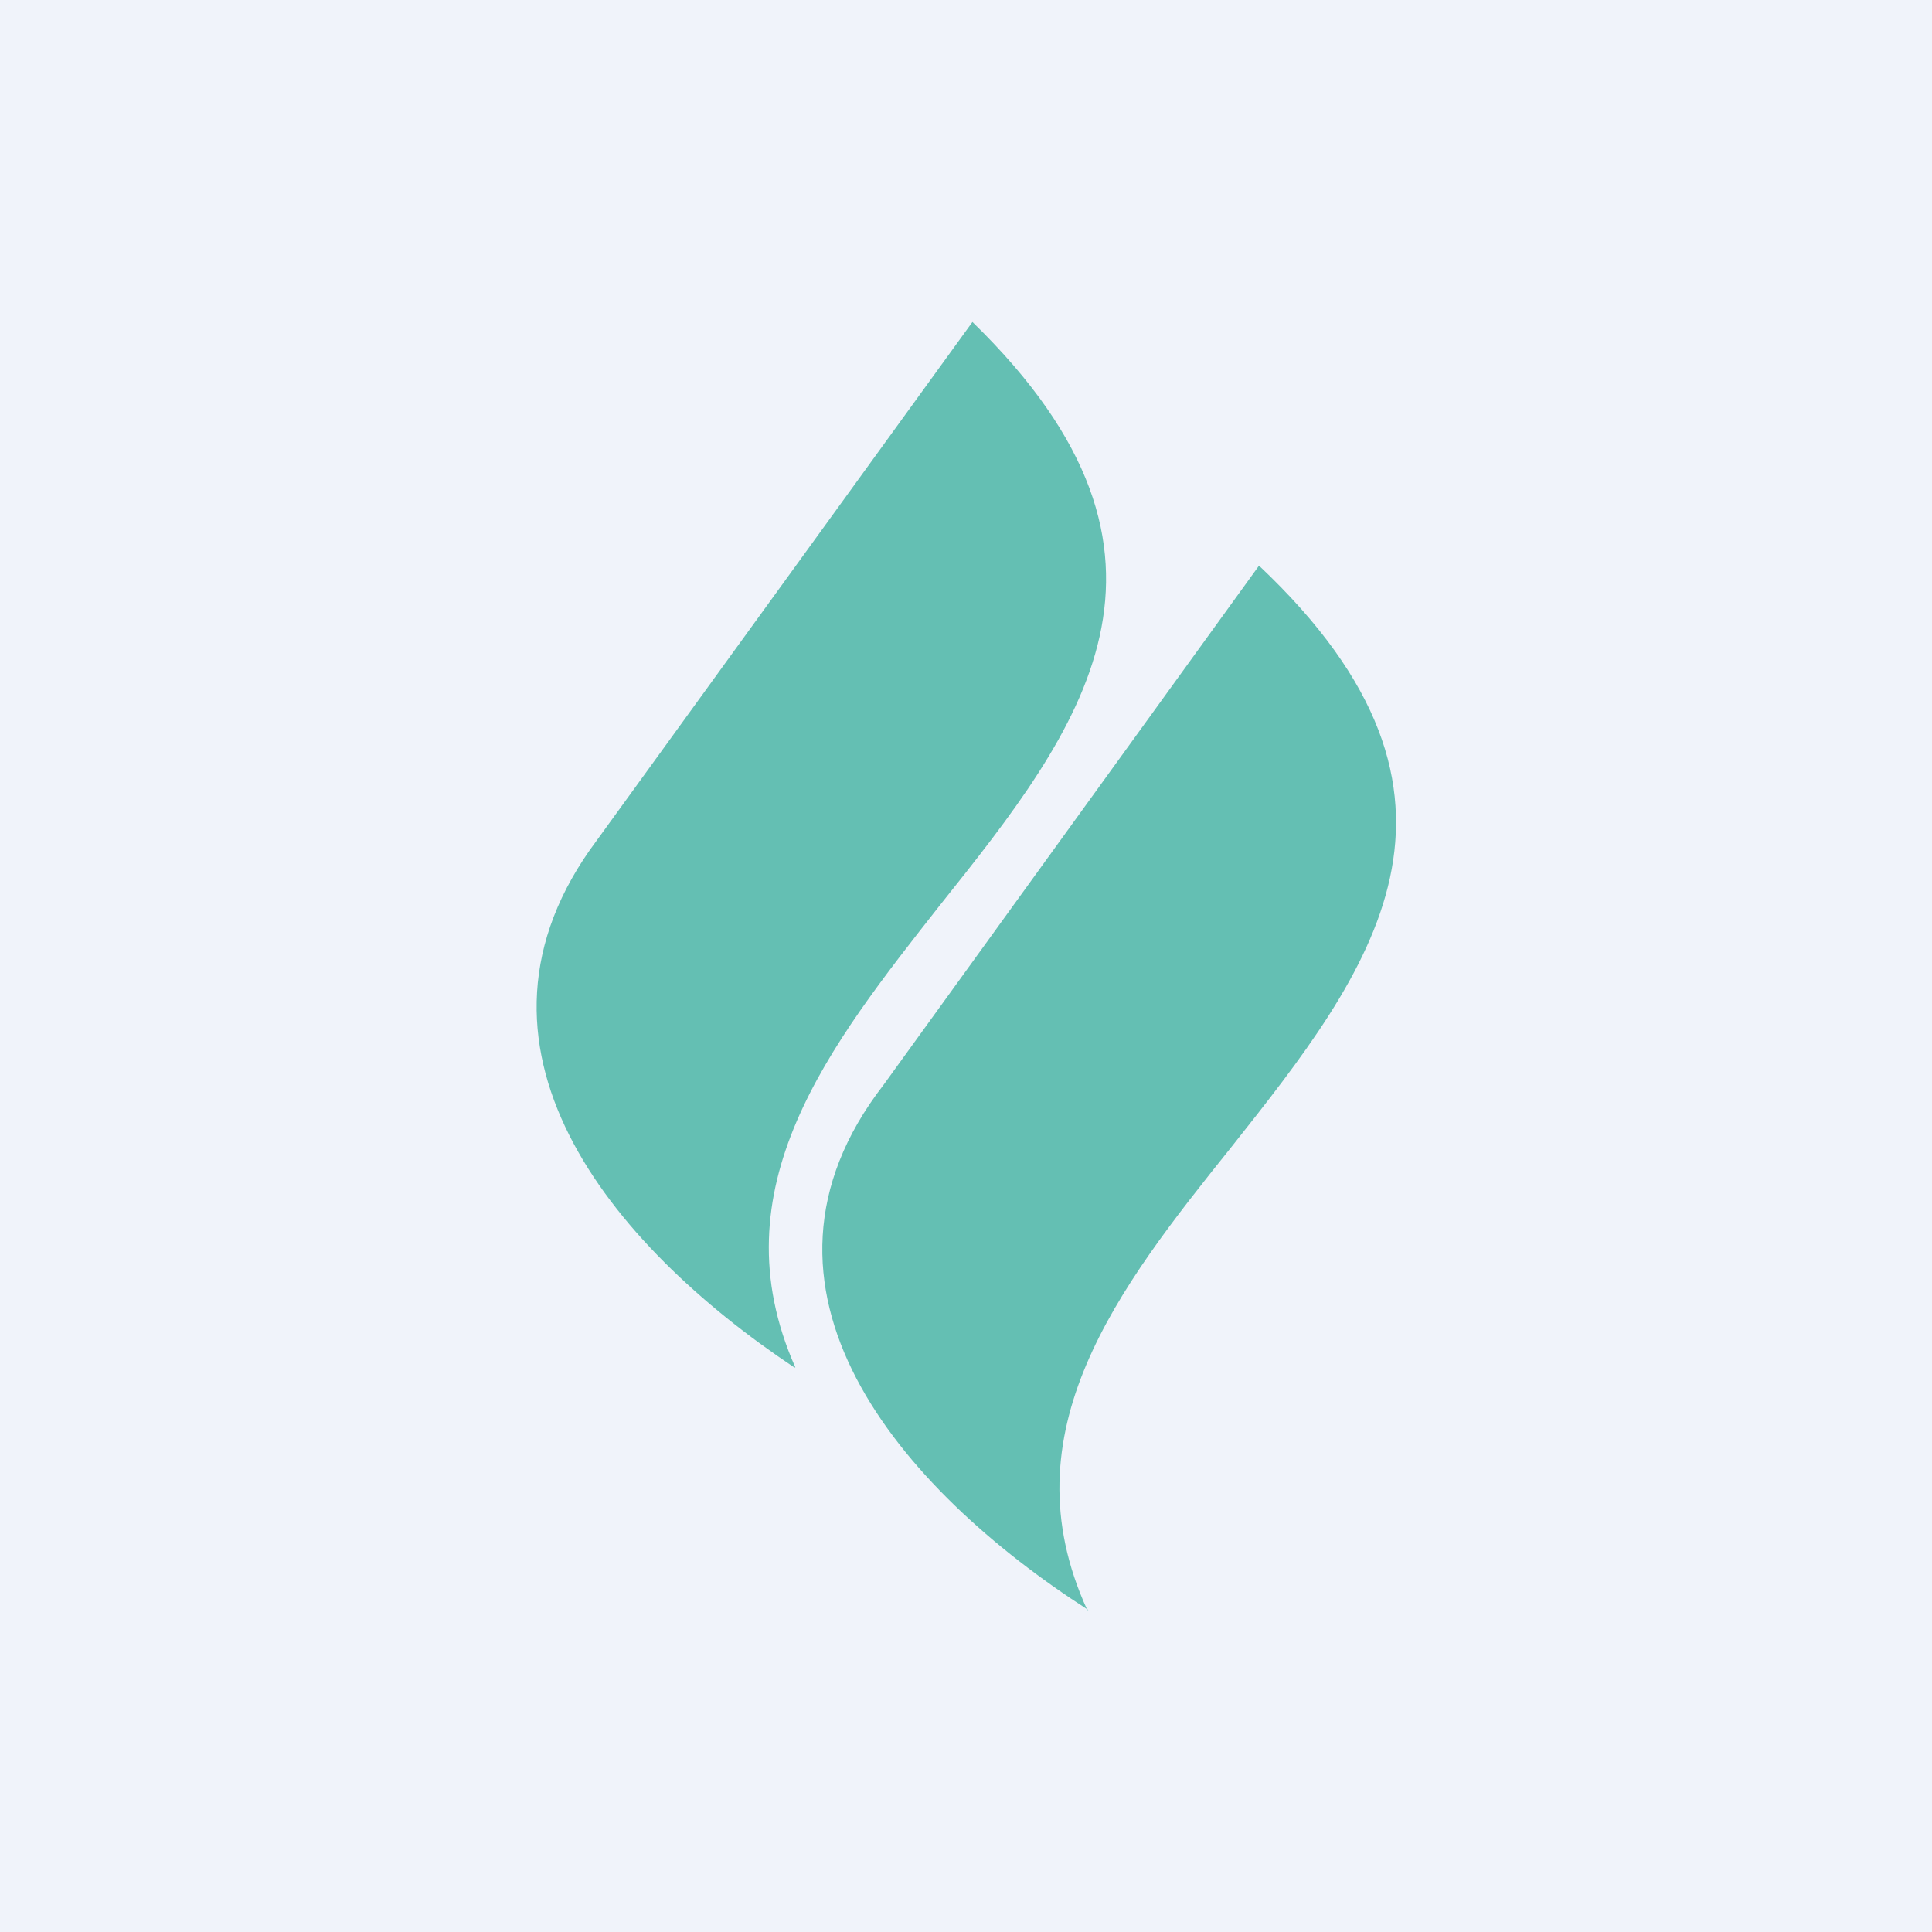
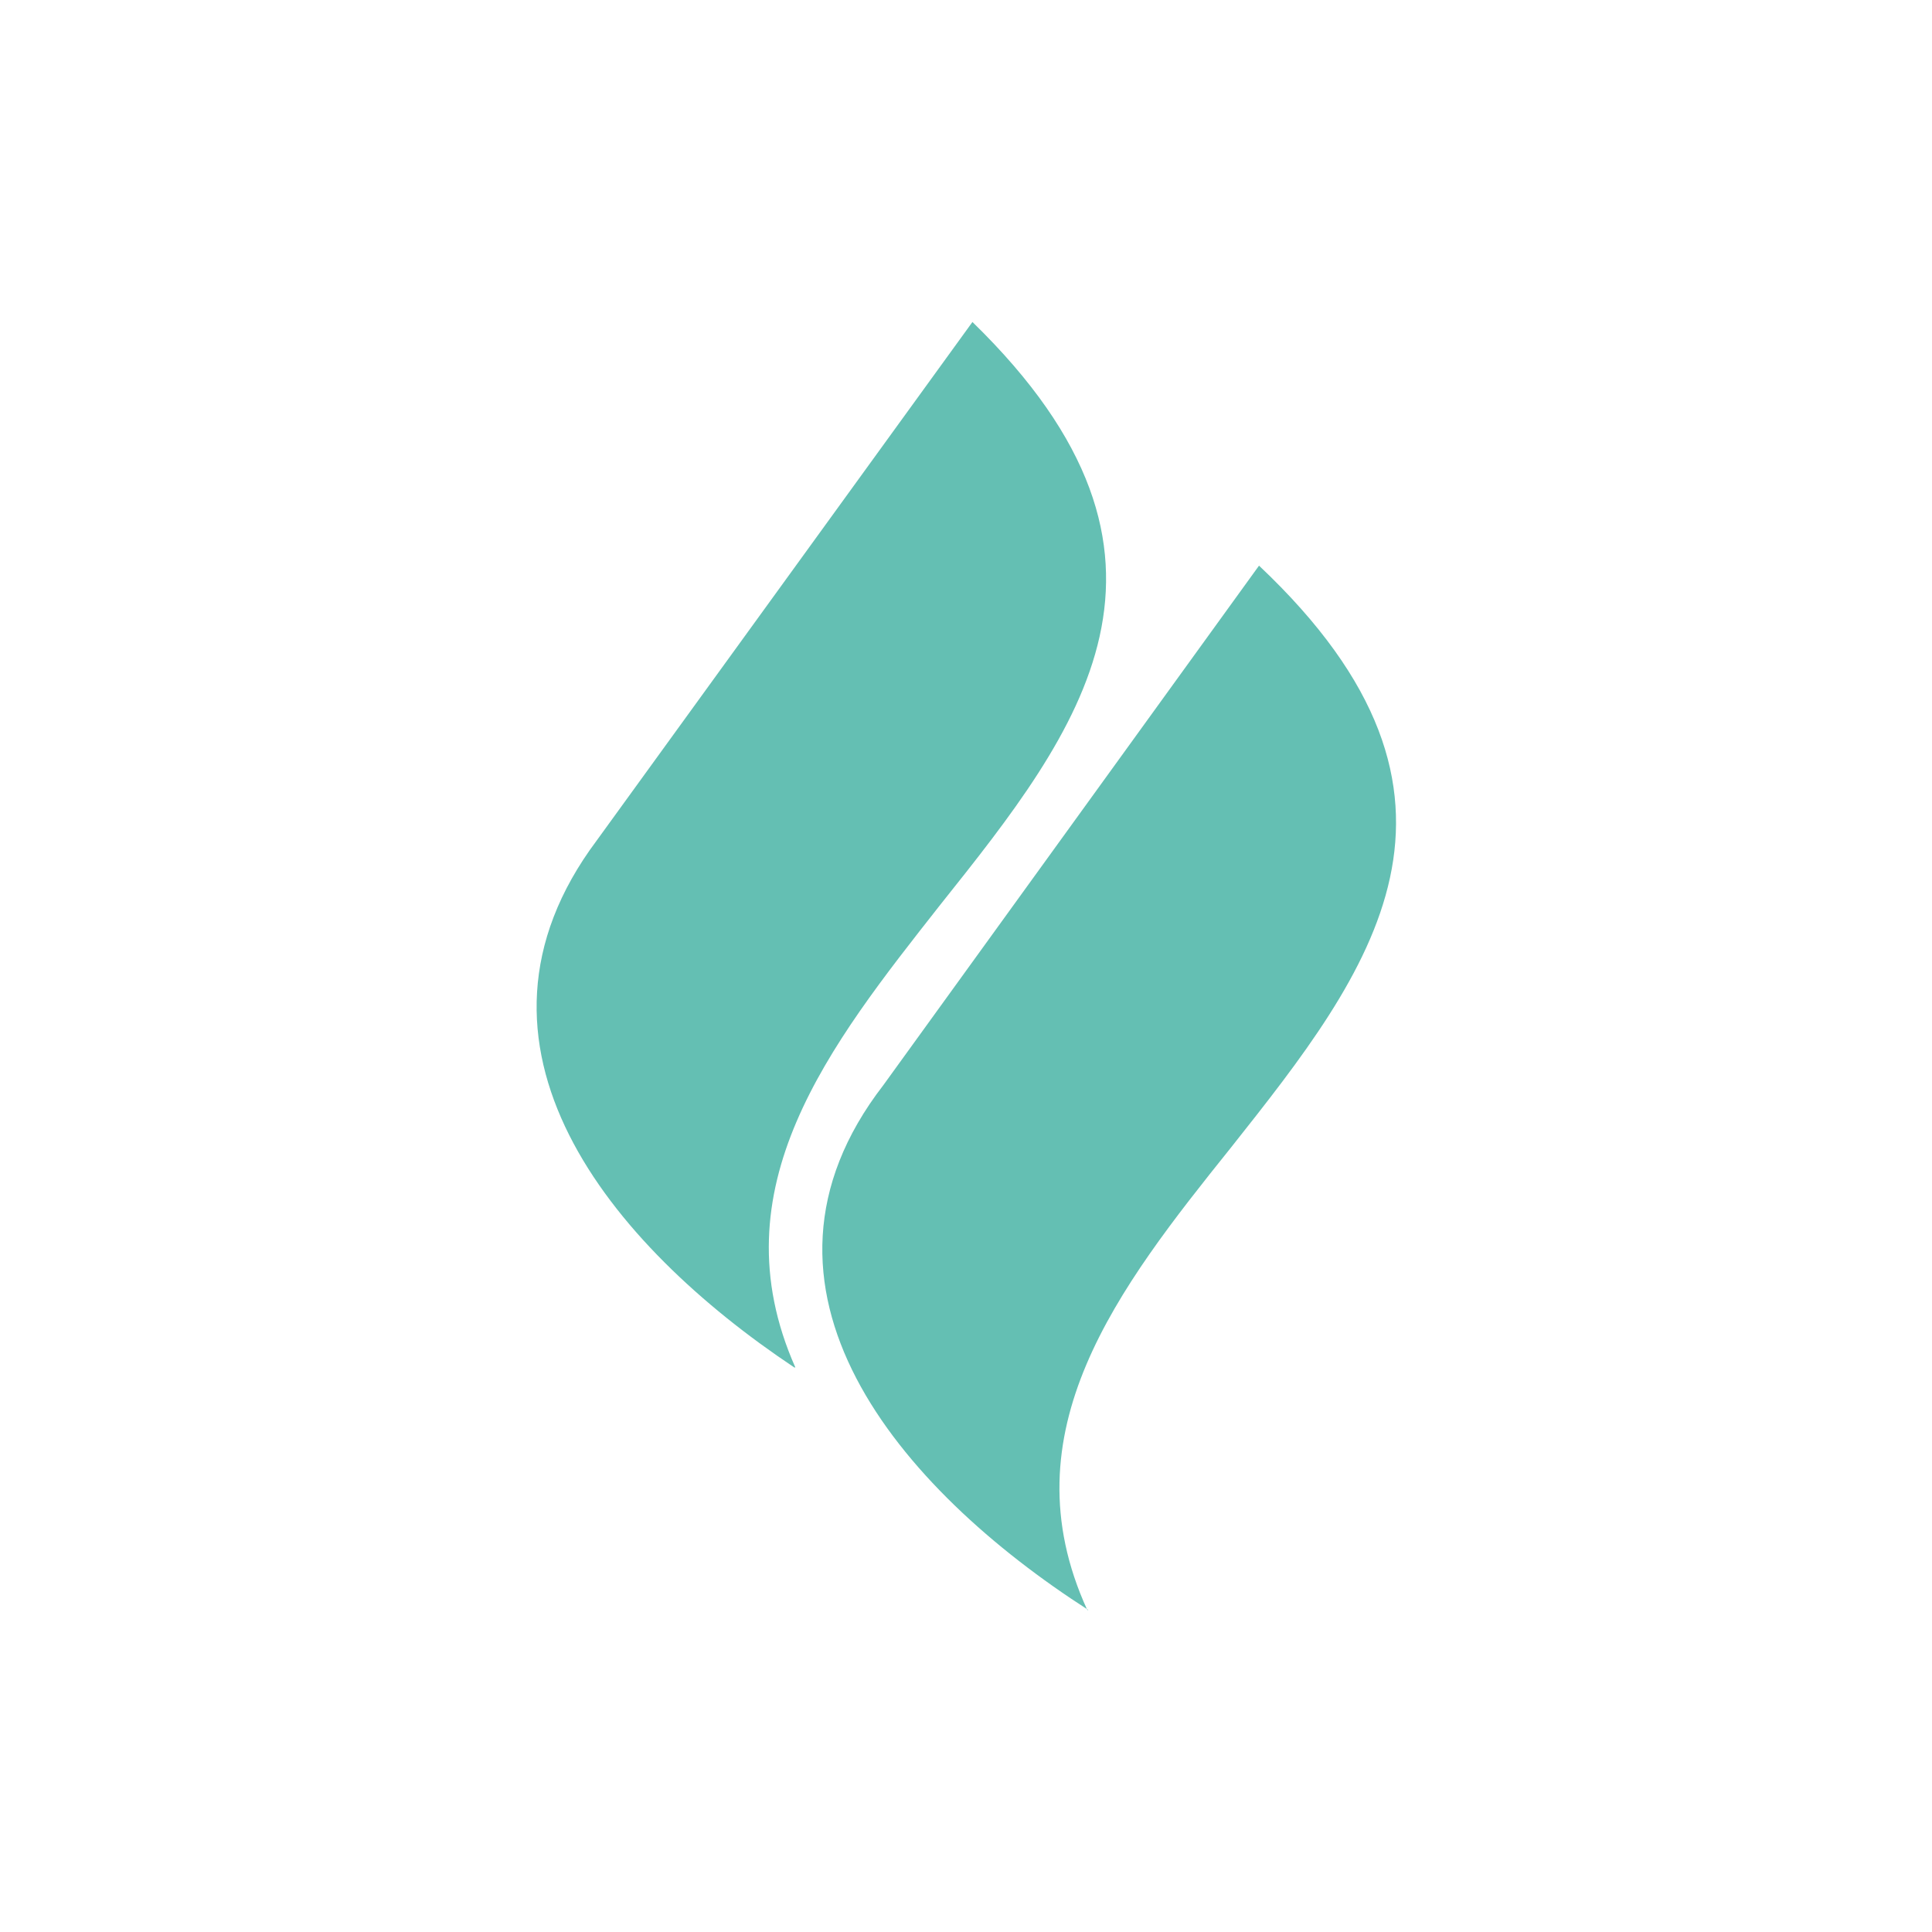
<svg xmlns="http://www.w3.org/2000/svg" width="18" height="18" viewBox="0 0 18 18">
-   <path fill="#F0F3FA" d="M0 0h18v18H0z" />
  <path d="M7.4 12.74c-1.71-1.14-3.27-3-1.84-4.91L9.06 3c2.26 2.2 1 3.8-.3 5.43-1.03 1.31-2.09 2.64-1.35 4.31ZM10.14 15c-1.76-1.13-3.37-3-1.91-4.89l3.5-4.84c2.3 2.17 1.04 3.78-.26 5.42C10.42 12 9.37 13.34 10.13 15Z" fill="#64BFB3" />
</svg>